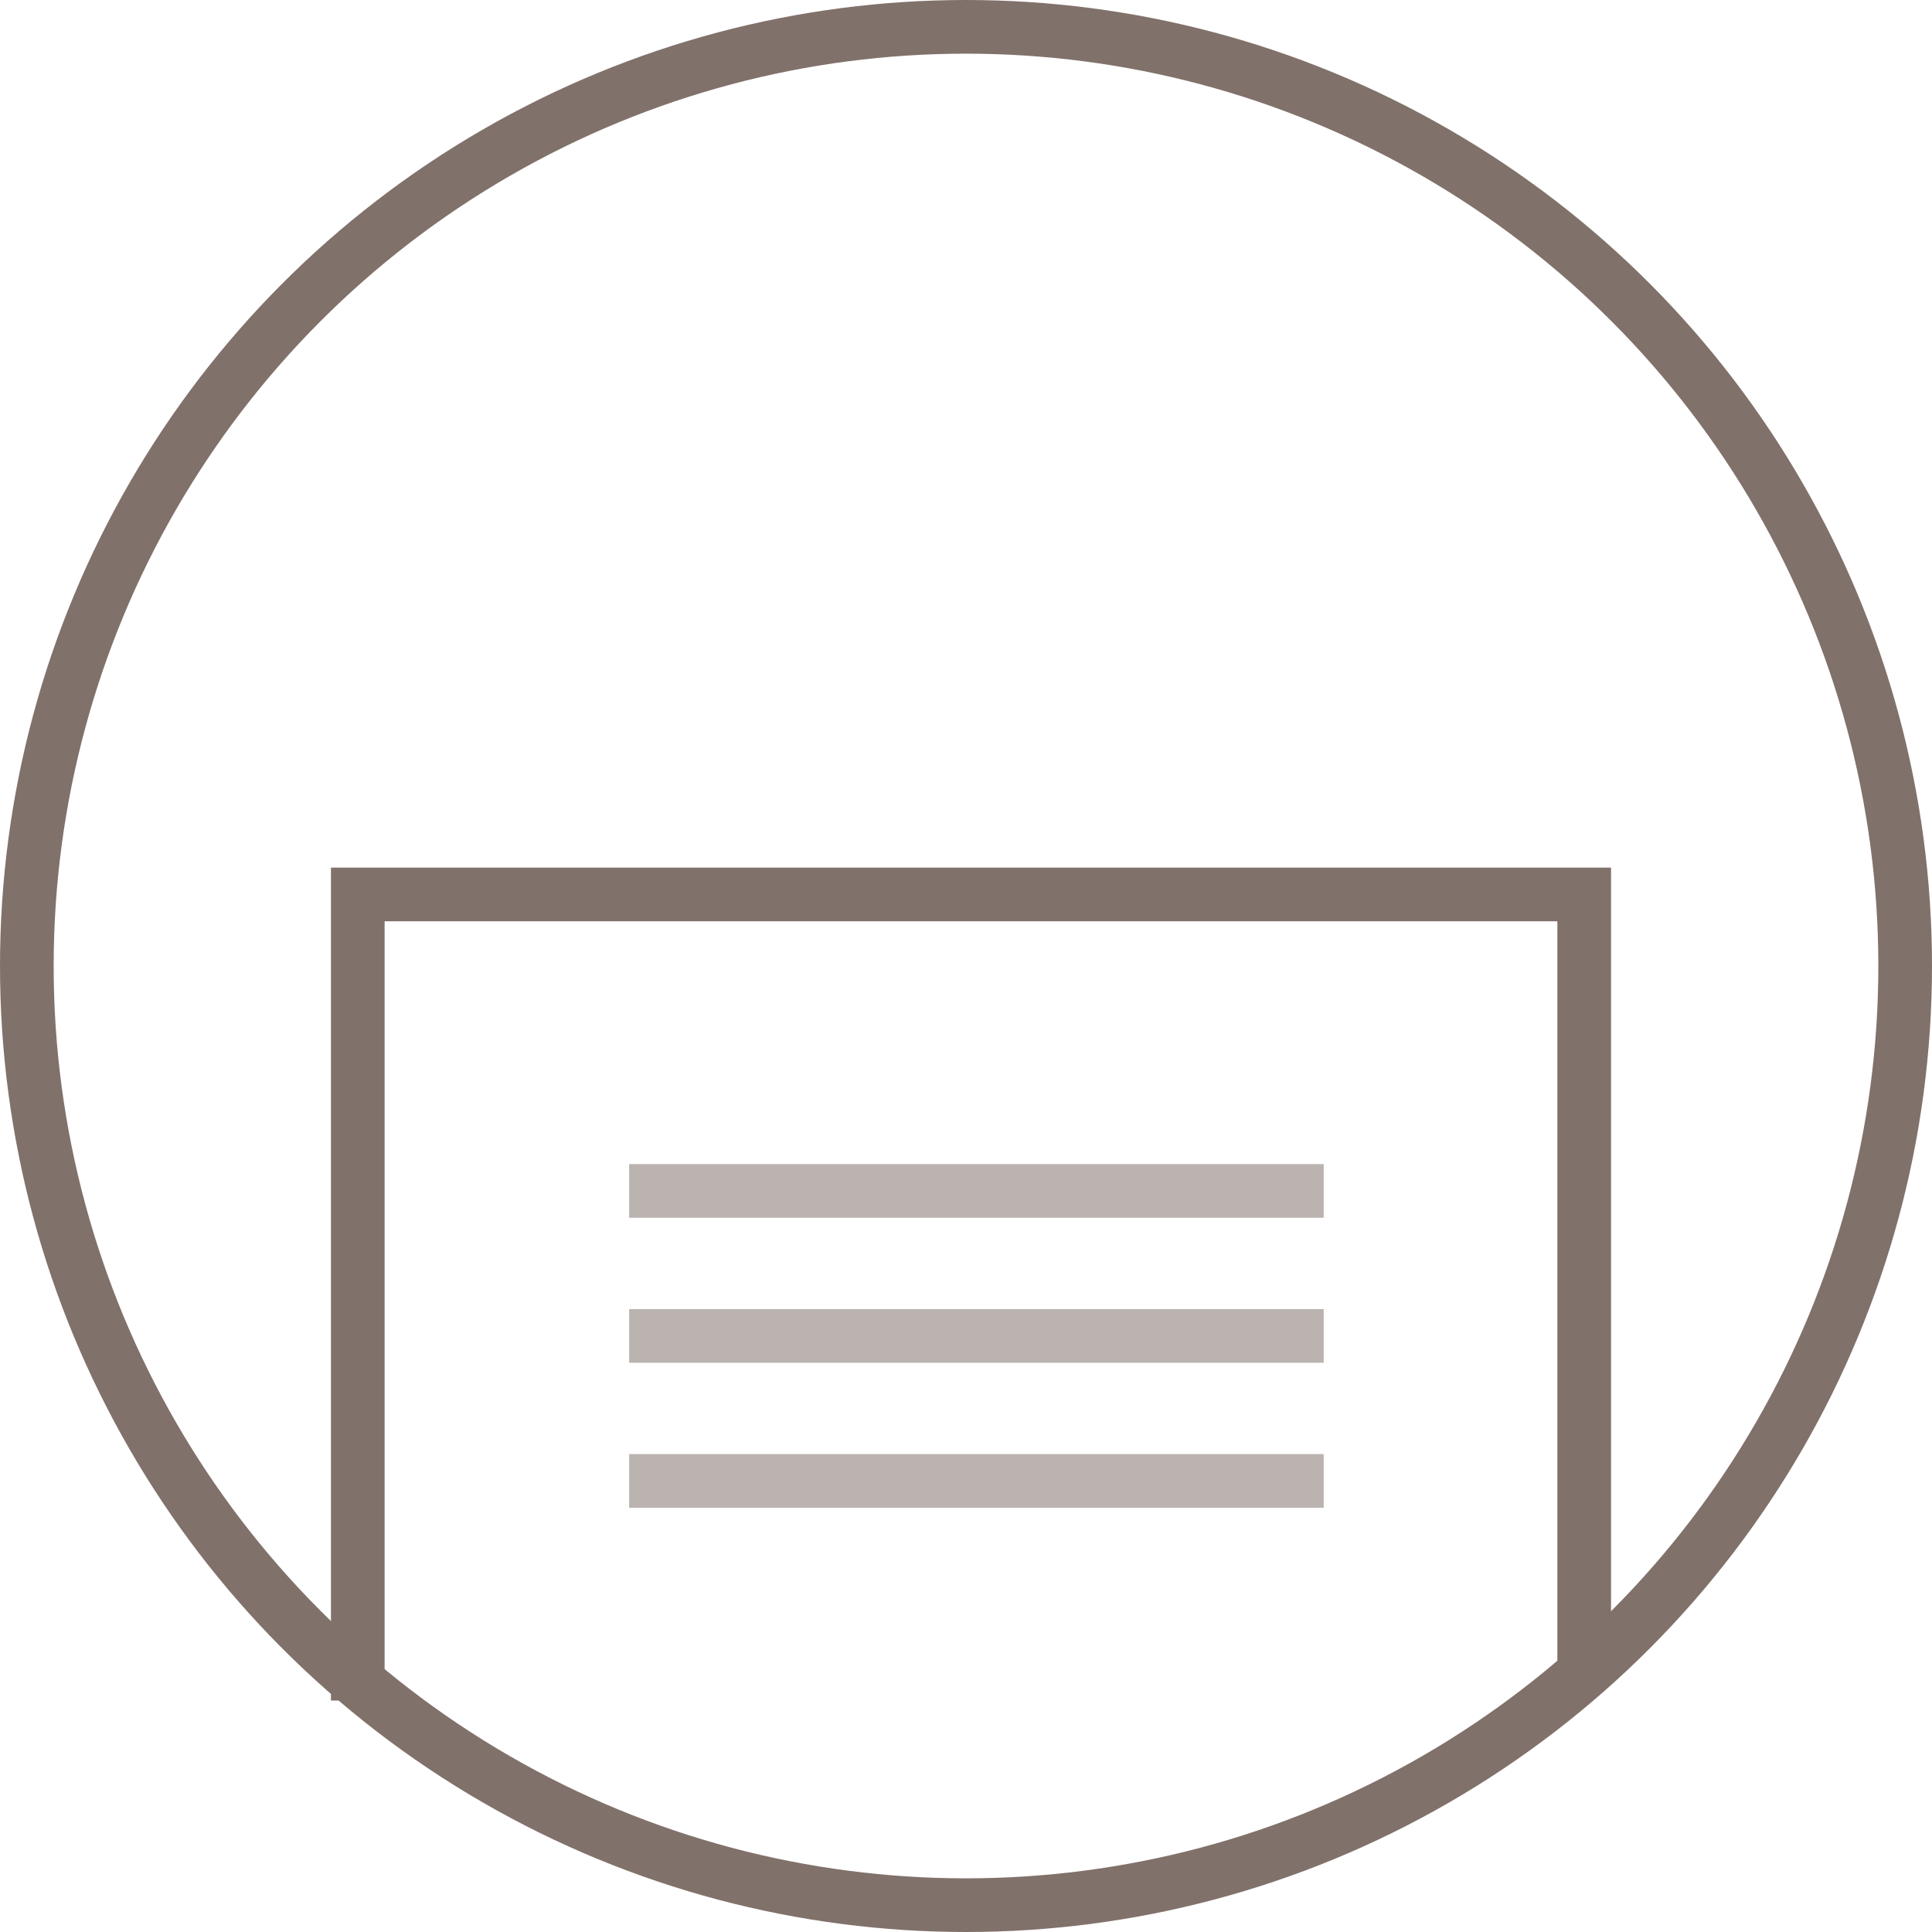
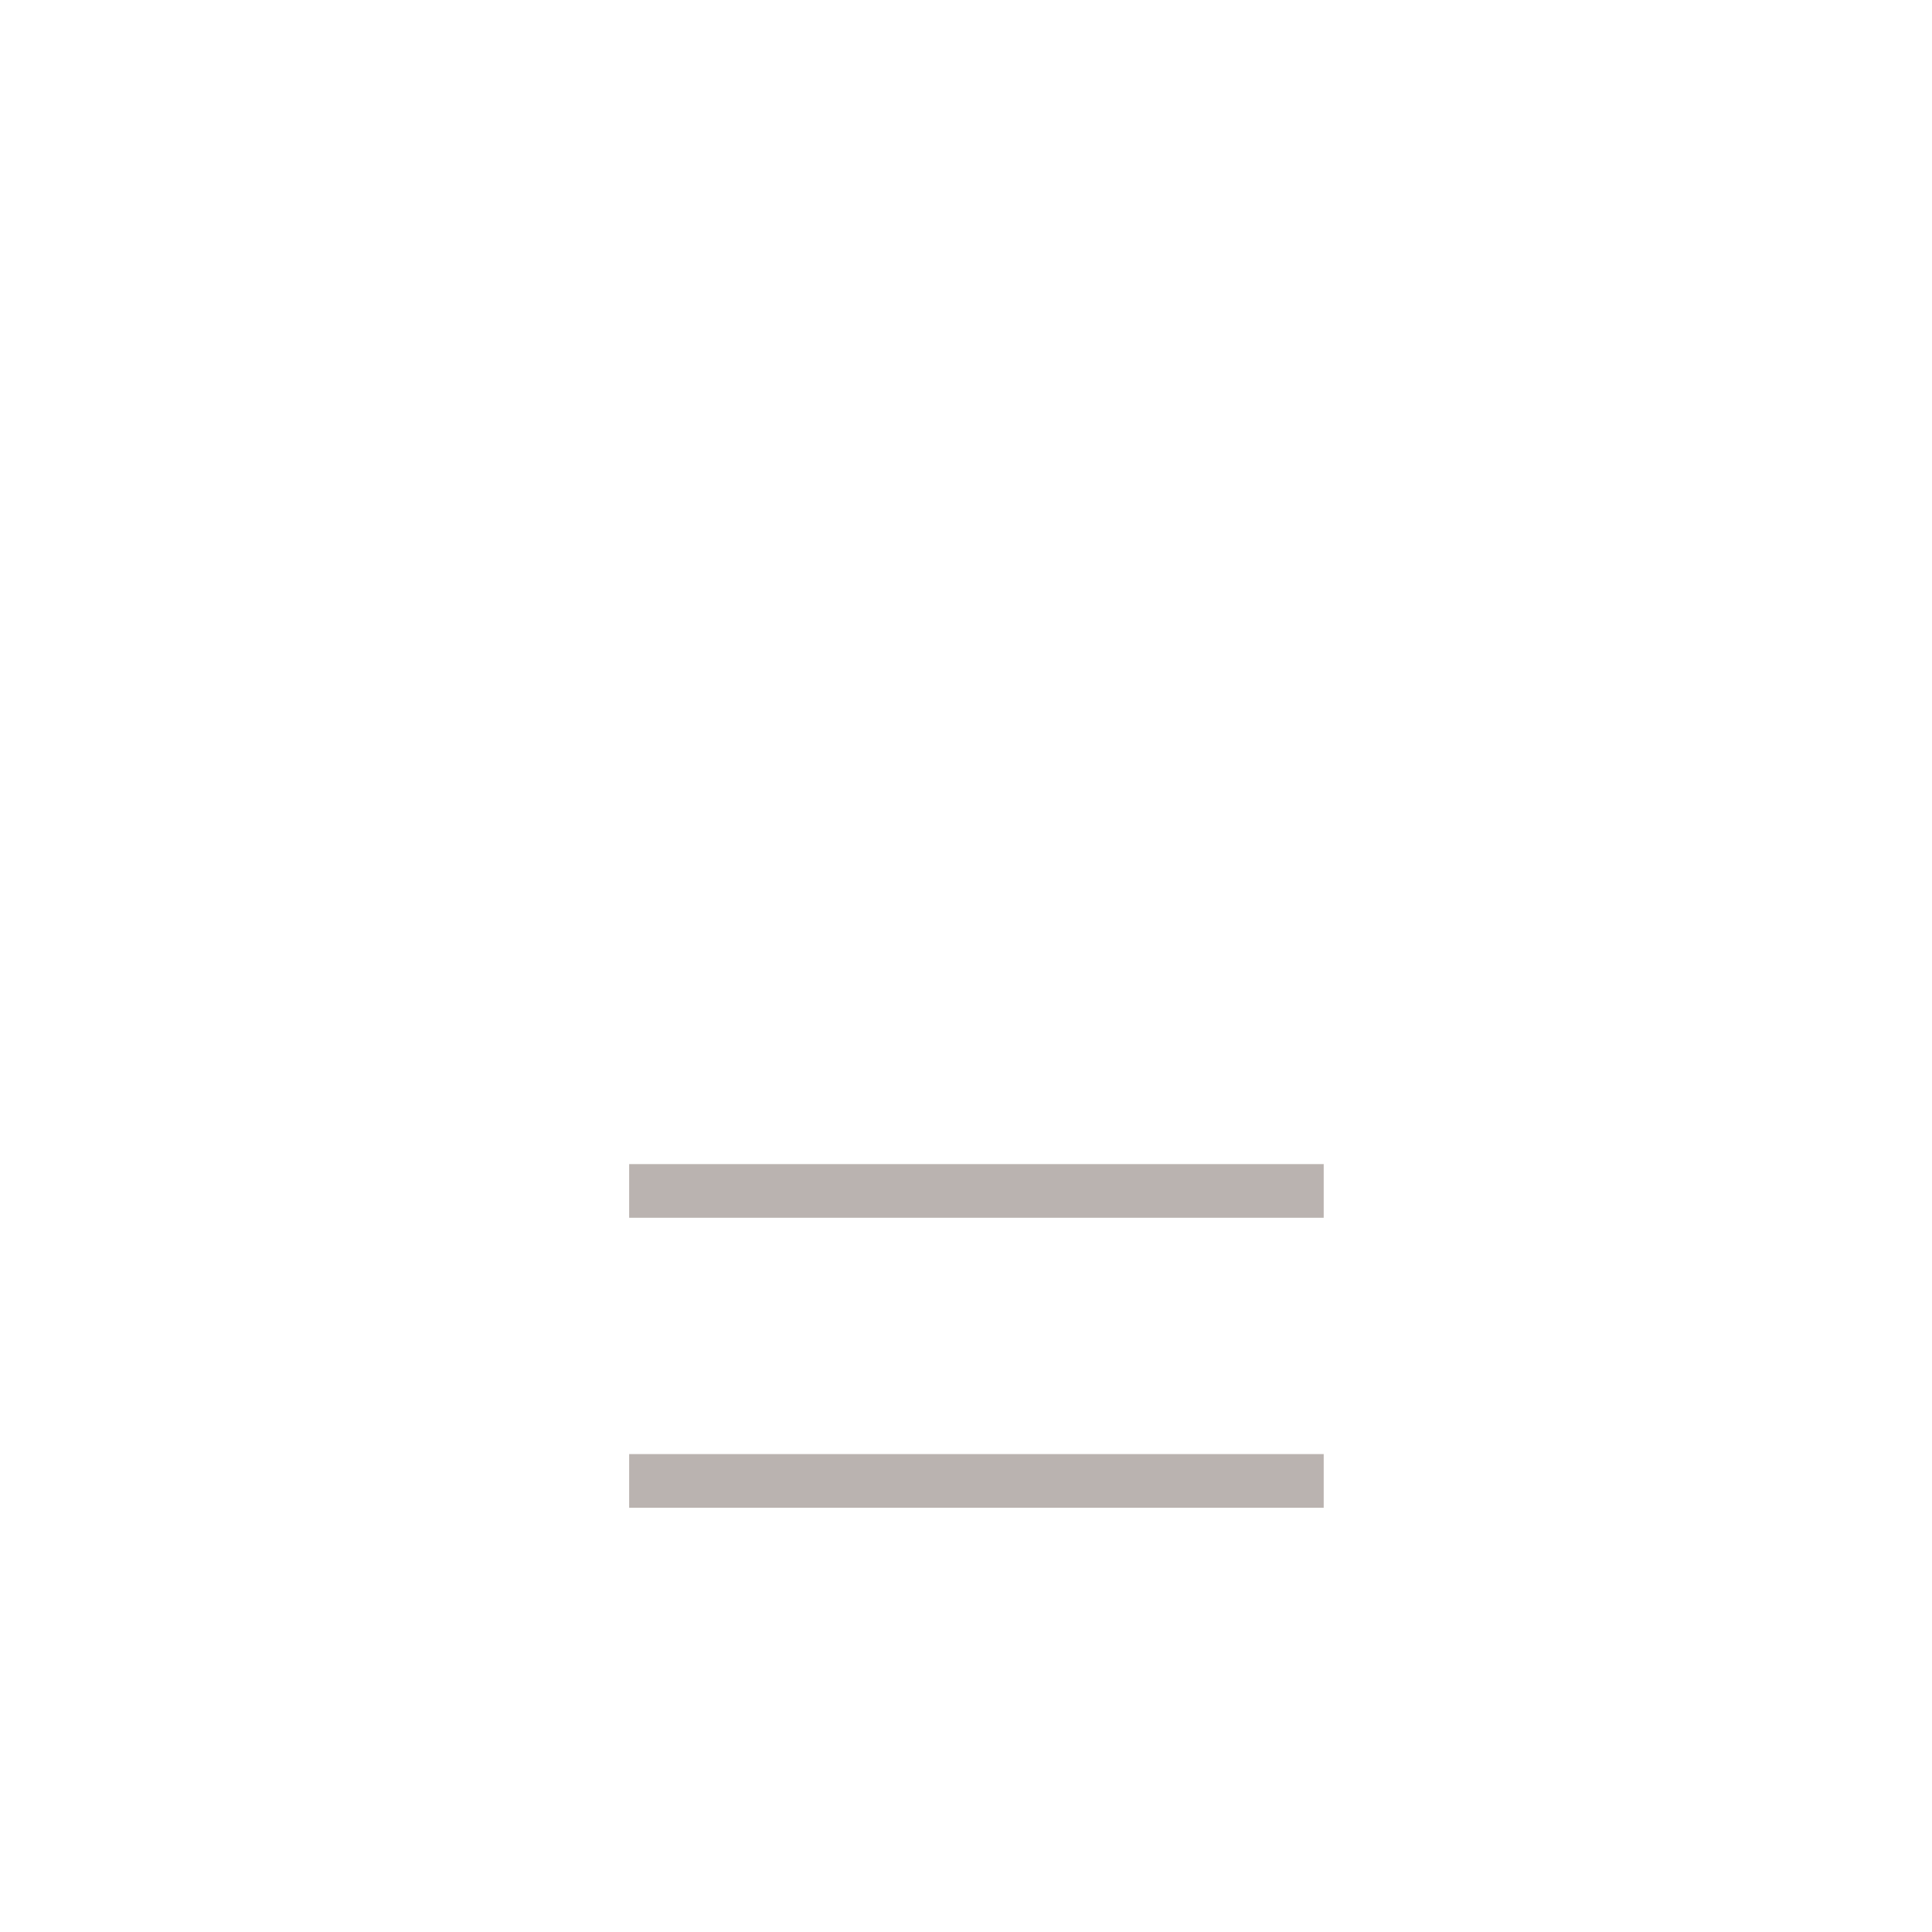
<svg xmlns="http://www.w3.org/2000/svg" width="54" height="54" viewBox="0 0 54 54" fill="none">
-   <circle cx="27" cy="27" r="26.25" stroke="#81716B" stroke-width="1.5" />
-   <path d="M10 47.53V25H44.279V46.782" stroke="#81716B" stroke-width="1.5" stroke-miterlimit="10" />
  <path d="M17.585 33.287H36.998" stroke="#BAB3B0" stroke-width="1.5" stroke-miterlimit="10" />
-   <path d="M17.585 37.34H36.998" stroke="#BAB3B0" stroke-width="1.5" stroke-miterlimit="10" />
  <path d="M17.585 41.392H36.998" stroke="#BAB3B0" stroke-width="1.5" stroke-miterlimit="10" />
</svg>